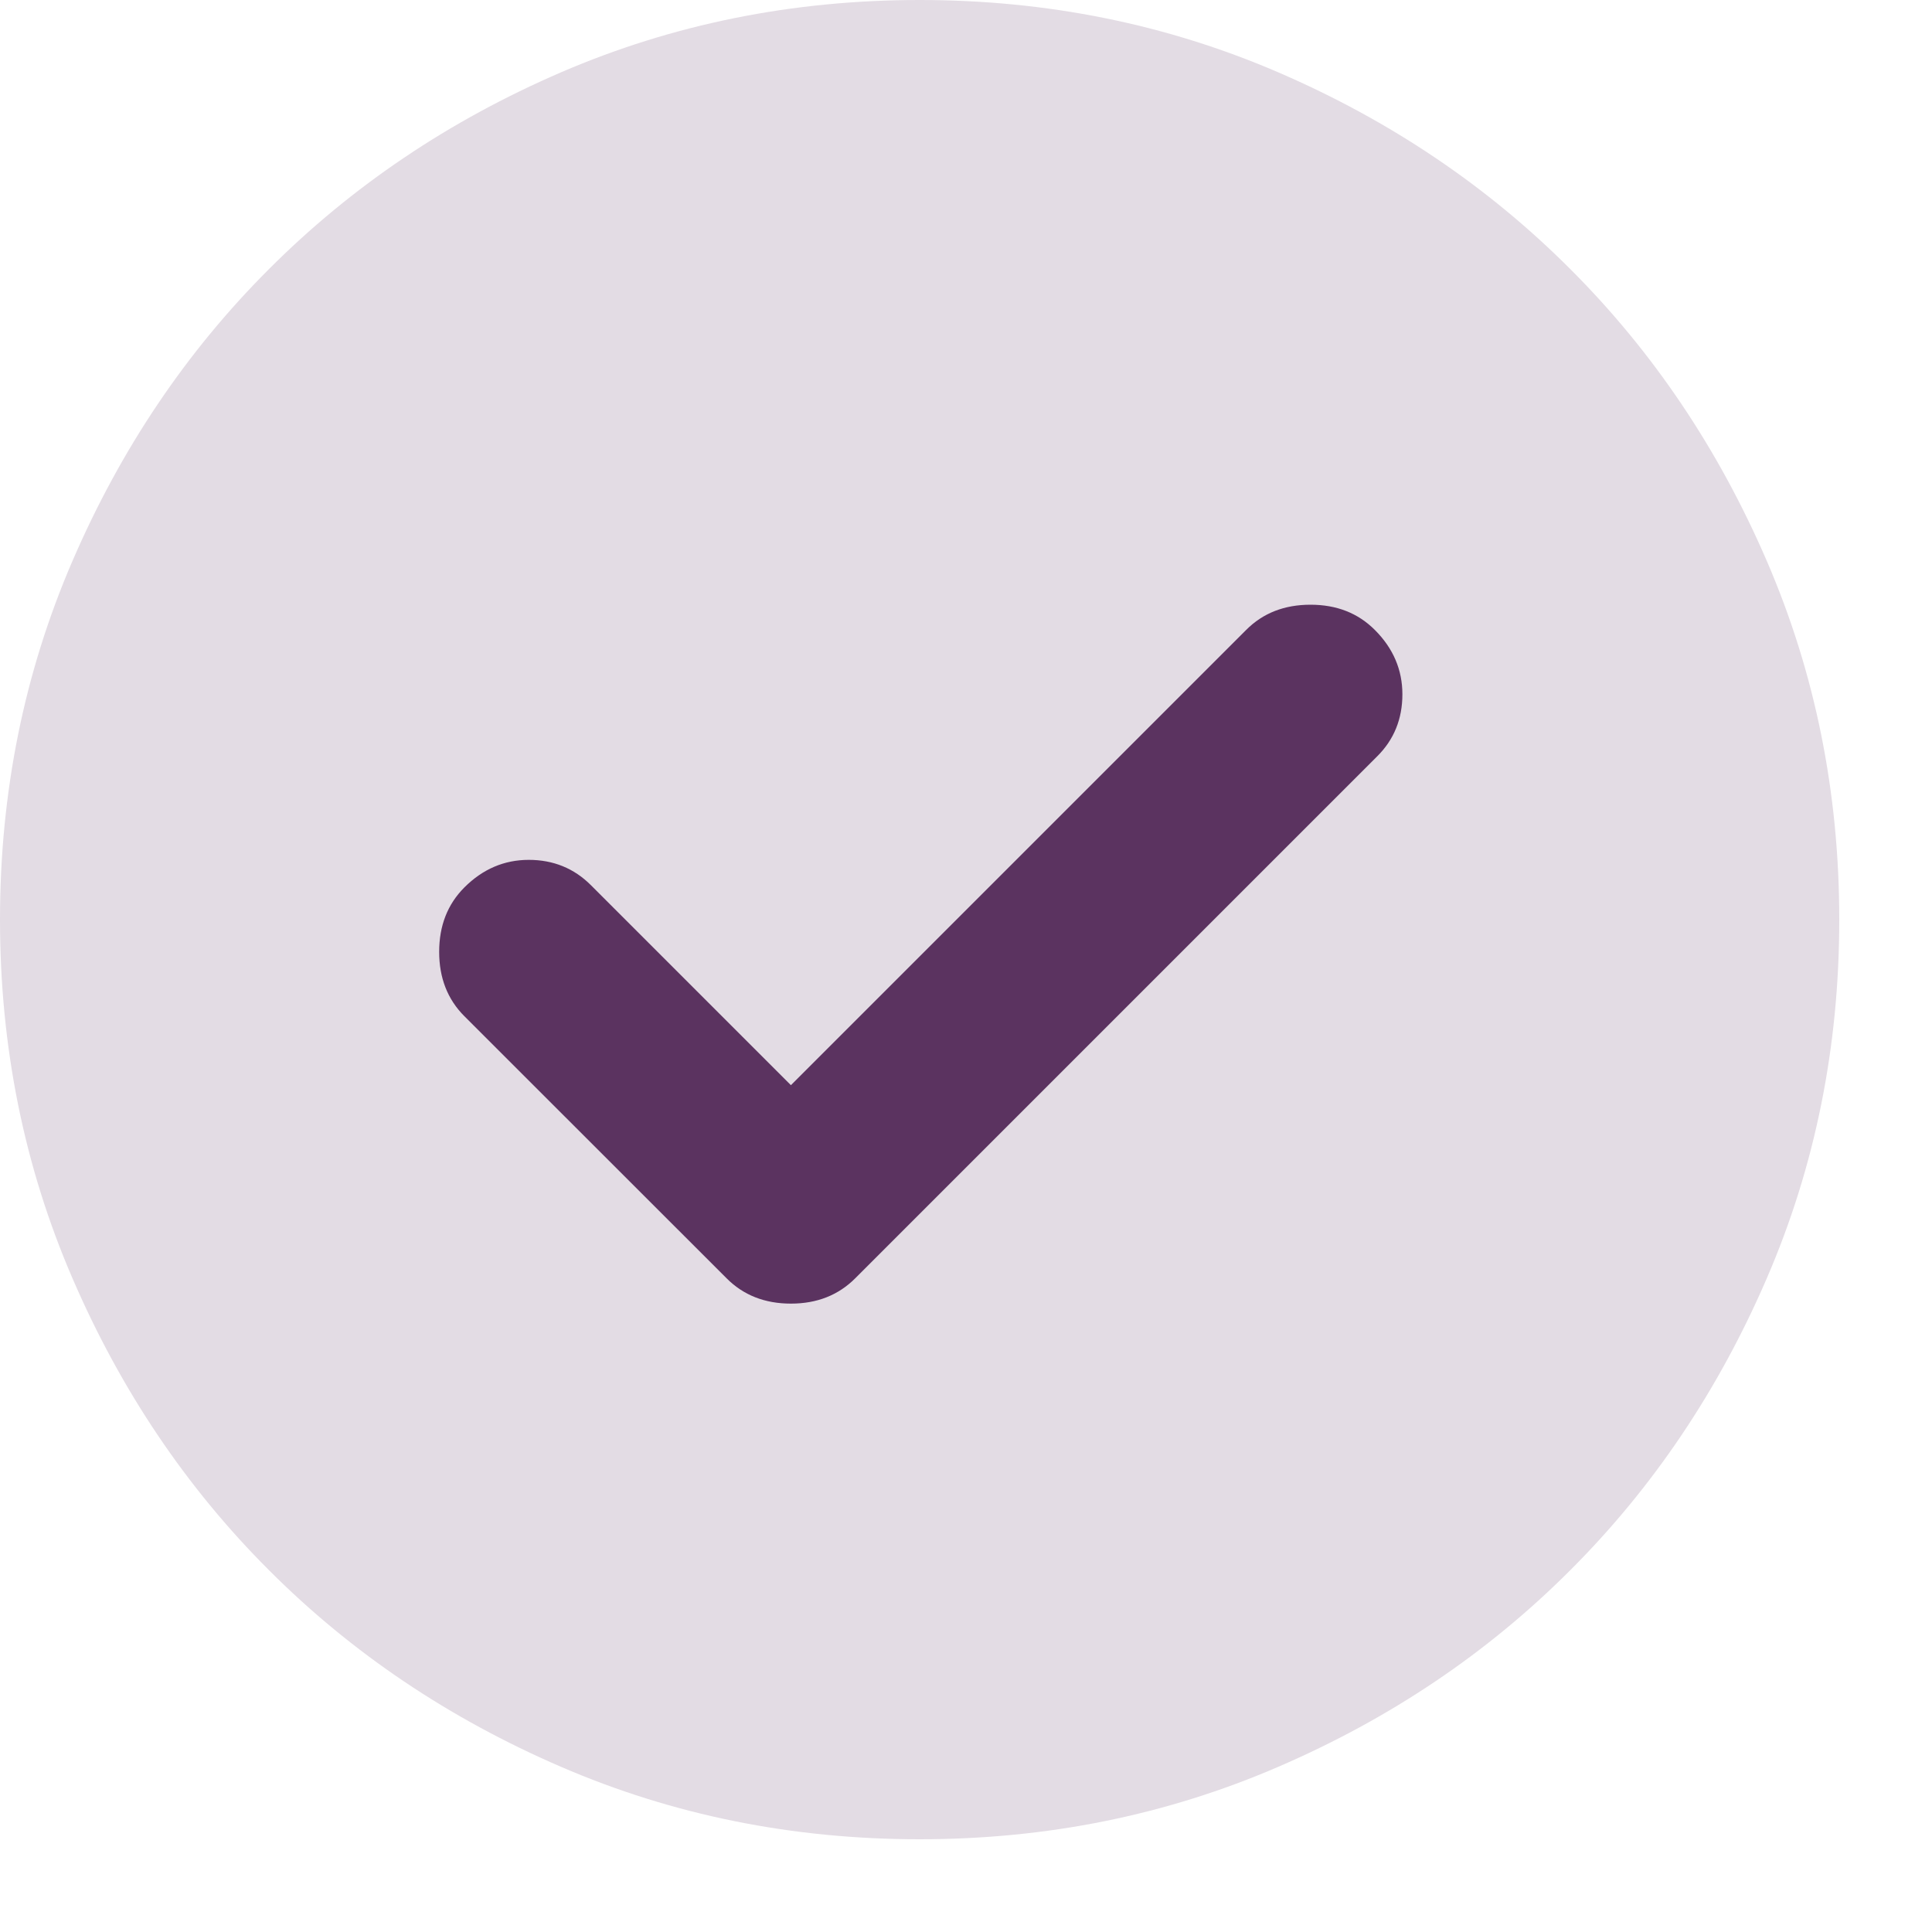
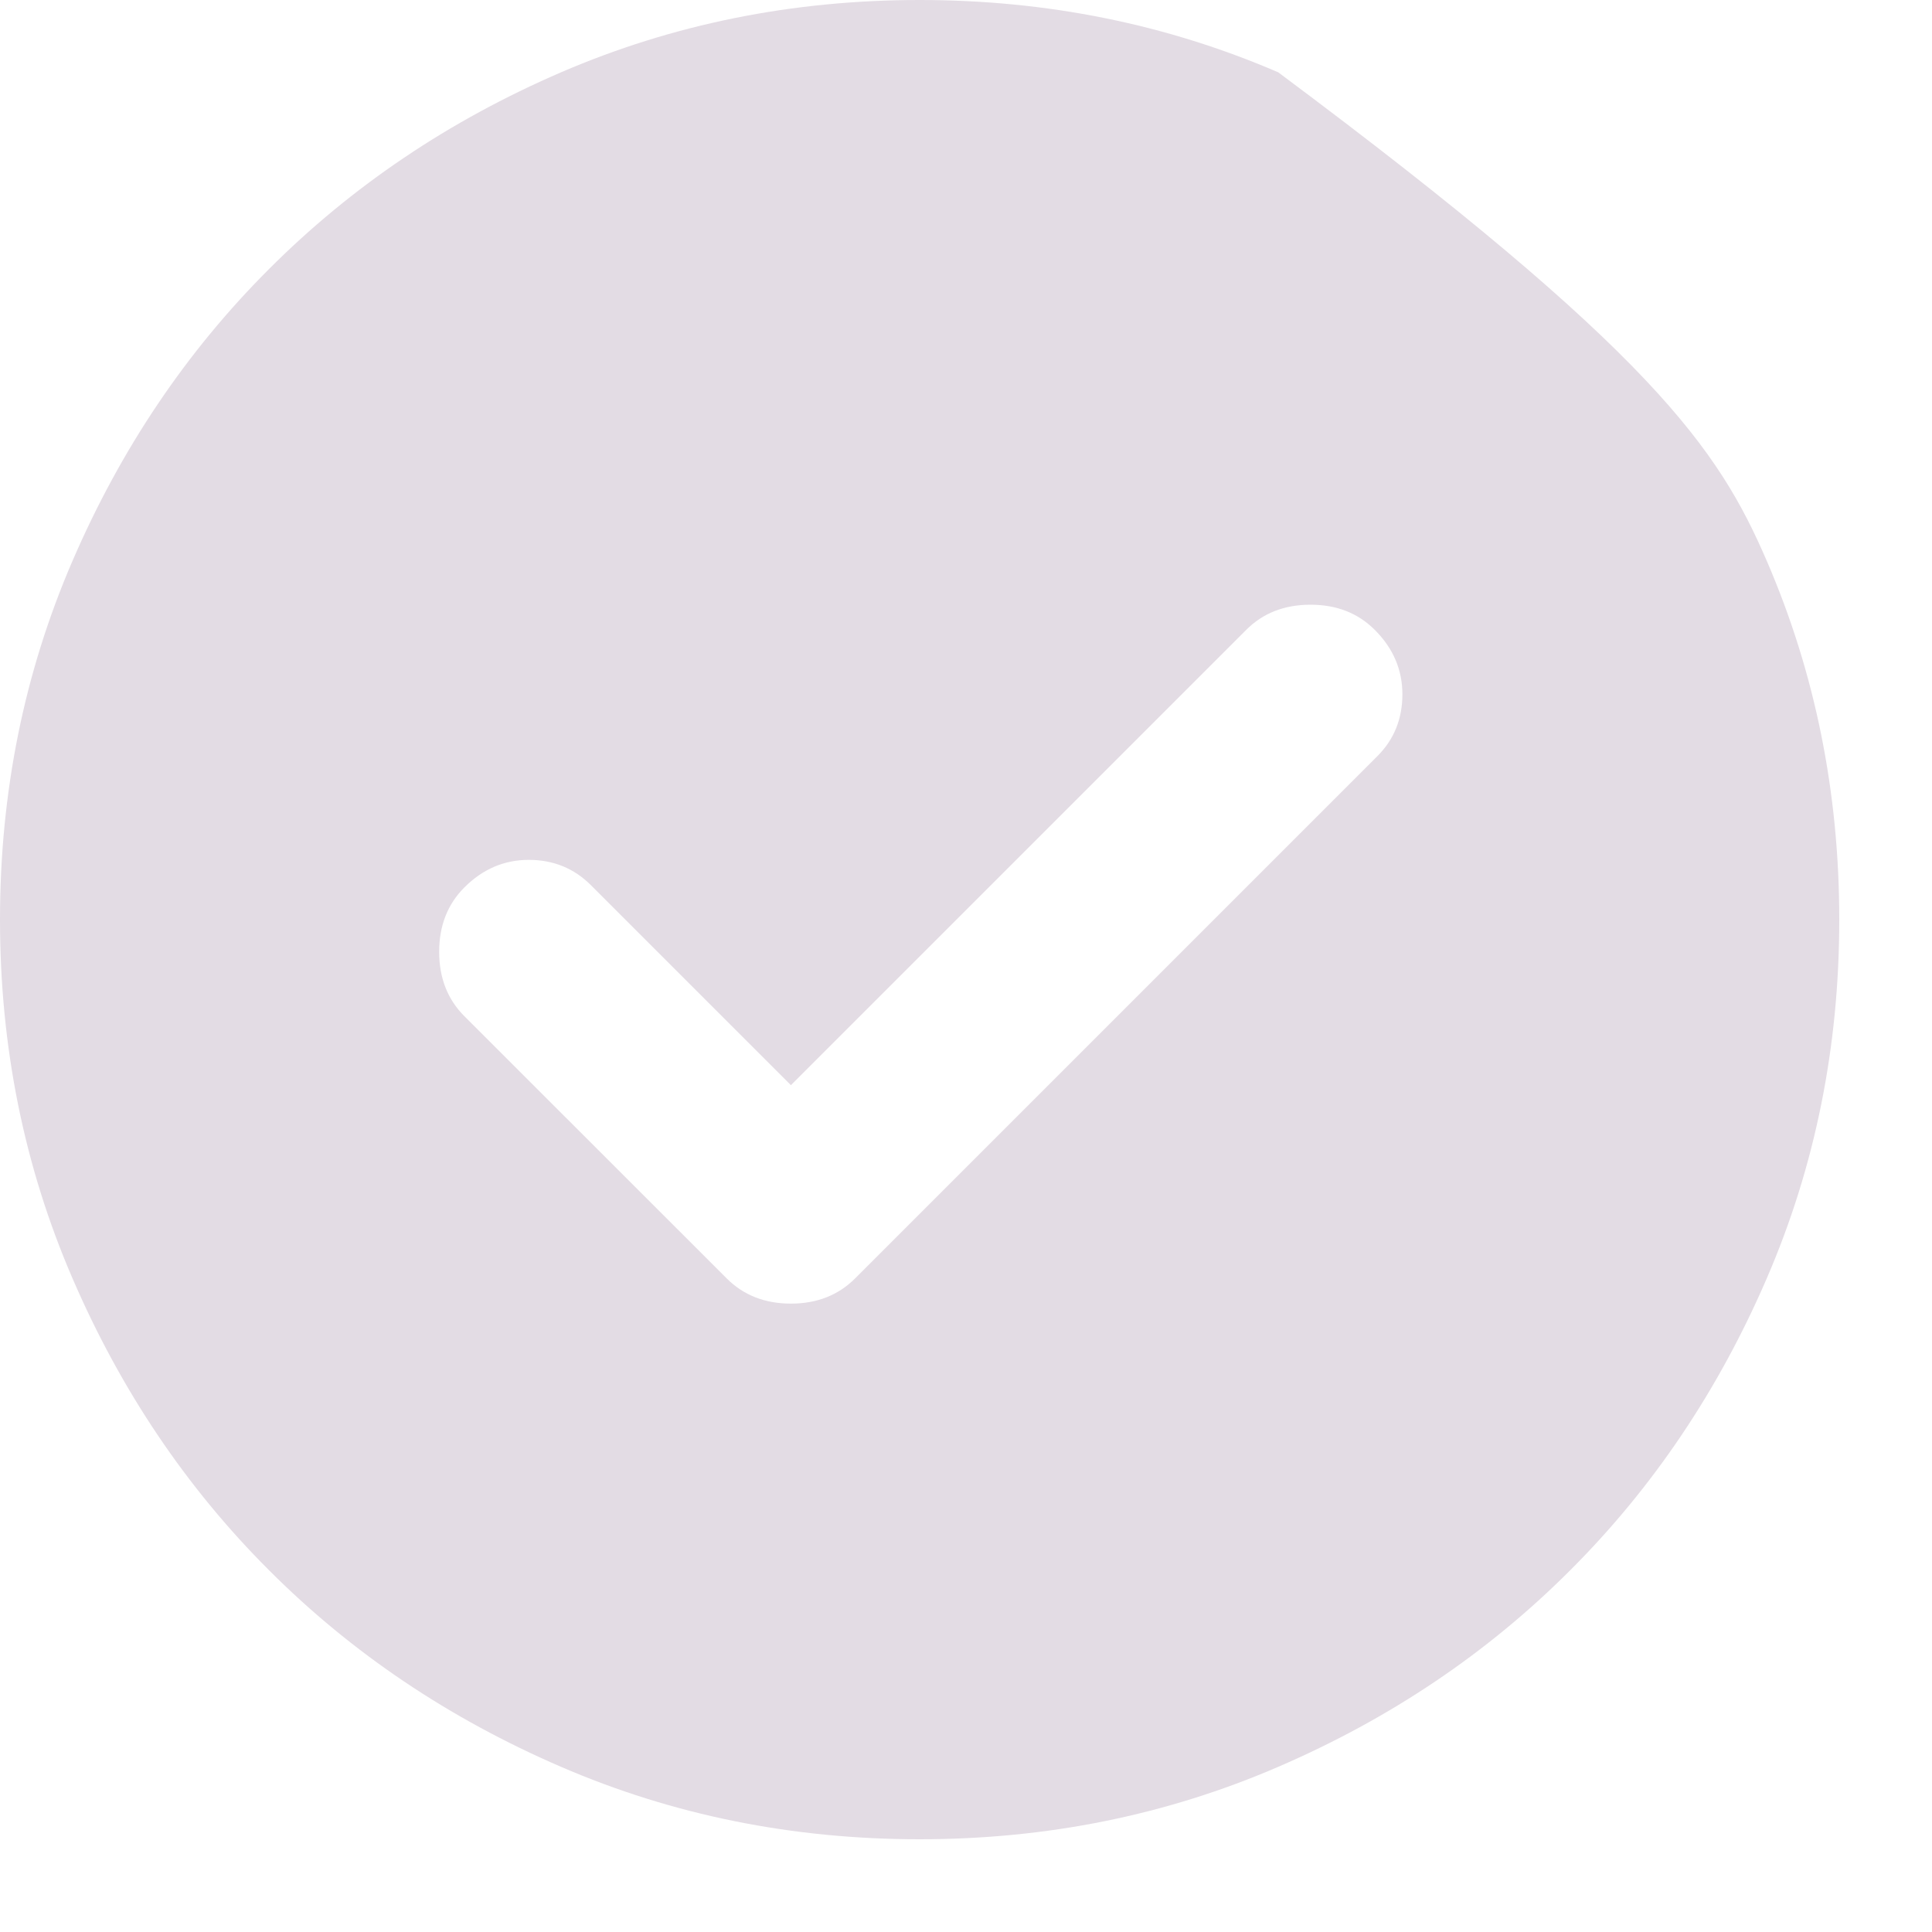
<svg xmlns="http://www.w3.org/2000/svg" width="16" height="16" viewBox="0 0 16 16" fill="none">
-   <circle cx="7.955" cy="7.277" r="4.768" fill="#5B3360" />
-   <path d="M6.55 8.987L4.893 7.33C4.754 7.191 4.582 7.121 4.379 7.121C4.176 7.121 3.998 7.197 3.846 7.349C3.706 7.489 3.637 7.667 3.637 7.883C3.637 8.098 3.706 8.276 3.846 8.416L6.017 10.586C6.156 10.726 6.334 10.796 6.55 10.796C6.766 10.796 6.943 10.726 7.083 10.586L11.405 6.264C11.545 6.125 11.614 5.953 11.614 5.75C11.614 5.547 11.538 5.369 11.386 5.217C11.246 5.077 11.069 5.008 10.853 5.008C10.637 5.008 10.459 5.077 10.32 5.217L6.55 8.987ZM7.616 15.232C6.562 15.232 5.572 15.032 4.646 14.632C3.719 14.232 2.913 13.69 2.228 13.004C1.542 12.319 1 11.513 0.6 10.586C0.2 9.66 0 8.67 0 7.616C0 6.562 0.2 5.572 0.6 4.646C1 3.719 1.542 2.913 2.228 2.228C2.913 1.542 3.719 0.999 4.646 0.599C5.572 0.2 6.562 0 7.616 0C8.67 0 9.66 0.2 10.586 0.599C11.513 0.999 12.319 1.542 13.004 2.228C13.69 2.913 14.232 3.719 14.632 4.646C15.032 5.572 15.232 6.562 15.232 7.616C15.232 8.67 15.032 9.66 14.632 10.586C14.232 11.513 13.69 12.319 13.004 13.004C12.319 13.69 11.513 14.232 10.586 14.632C9.66 15.032 8.67 15.232 7.616 15.232Z" fill="#E3DCE4" />
+   <path d="M6.55 8.987L4.893 7.33C4.754 7.191 4.582 7.121 4.379 7.121C4.176 7.121 3.998 7.197 3.846 7.349C3.706 7.489 3.637 7.667 3.637 7.883C3.637 8.098 3.706 8.276 3.846 8.416L6.017 10.586C6.156 10.726 6.334 10.796 6.55 10.796C6.766 10.796 6.943 10.726 7.083 10.586L11.405 6.264C11.545 6.125 11.614 5.953 11.614 5.75C11.614 5.547 11.538 5.369 11.386 5.217C11.246 5.077 11.069 5.008 10.853 5.008C10.637 5.008 10.459 5.077 10.32 5.217L6.55 8.987ZM7.616 15.232C6.562 15.232 5.572 15.032 4.646 14.632C3.719 14.232 2.913 13.69 2.228 13.004C1.542 12.319 1 11.513 0.6 10.586C0.2 9.66 0 8.67 0 7.616C0 6.562 0.2 5.572 0.6 4.646C1 3.719 1.542 2.913 2.228 2.228C2.913 1.542 3.719 0.999 4.646 0.599C5.572 0.2 6.562 0 7.616 0C8.67 0 9.66 0.2 10.586 0.599C13.69 2.913 14.232 3.719 14.632 4.646C15.032 5.572 15.232 6.562 15.232 7.616C15.232 8.67 15.032 9.66 14.632 10.586C14.232 11.513 13.69 12.319 13.004 13.004C12.319 13.69 11.513 14.232 10.586 14.632C9.66 15.032 8.67 15.232 7.616 15.232Z" fill="#E3DCE4" />
</svg>